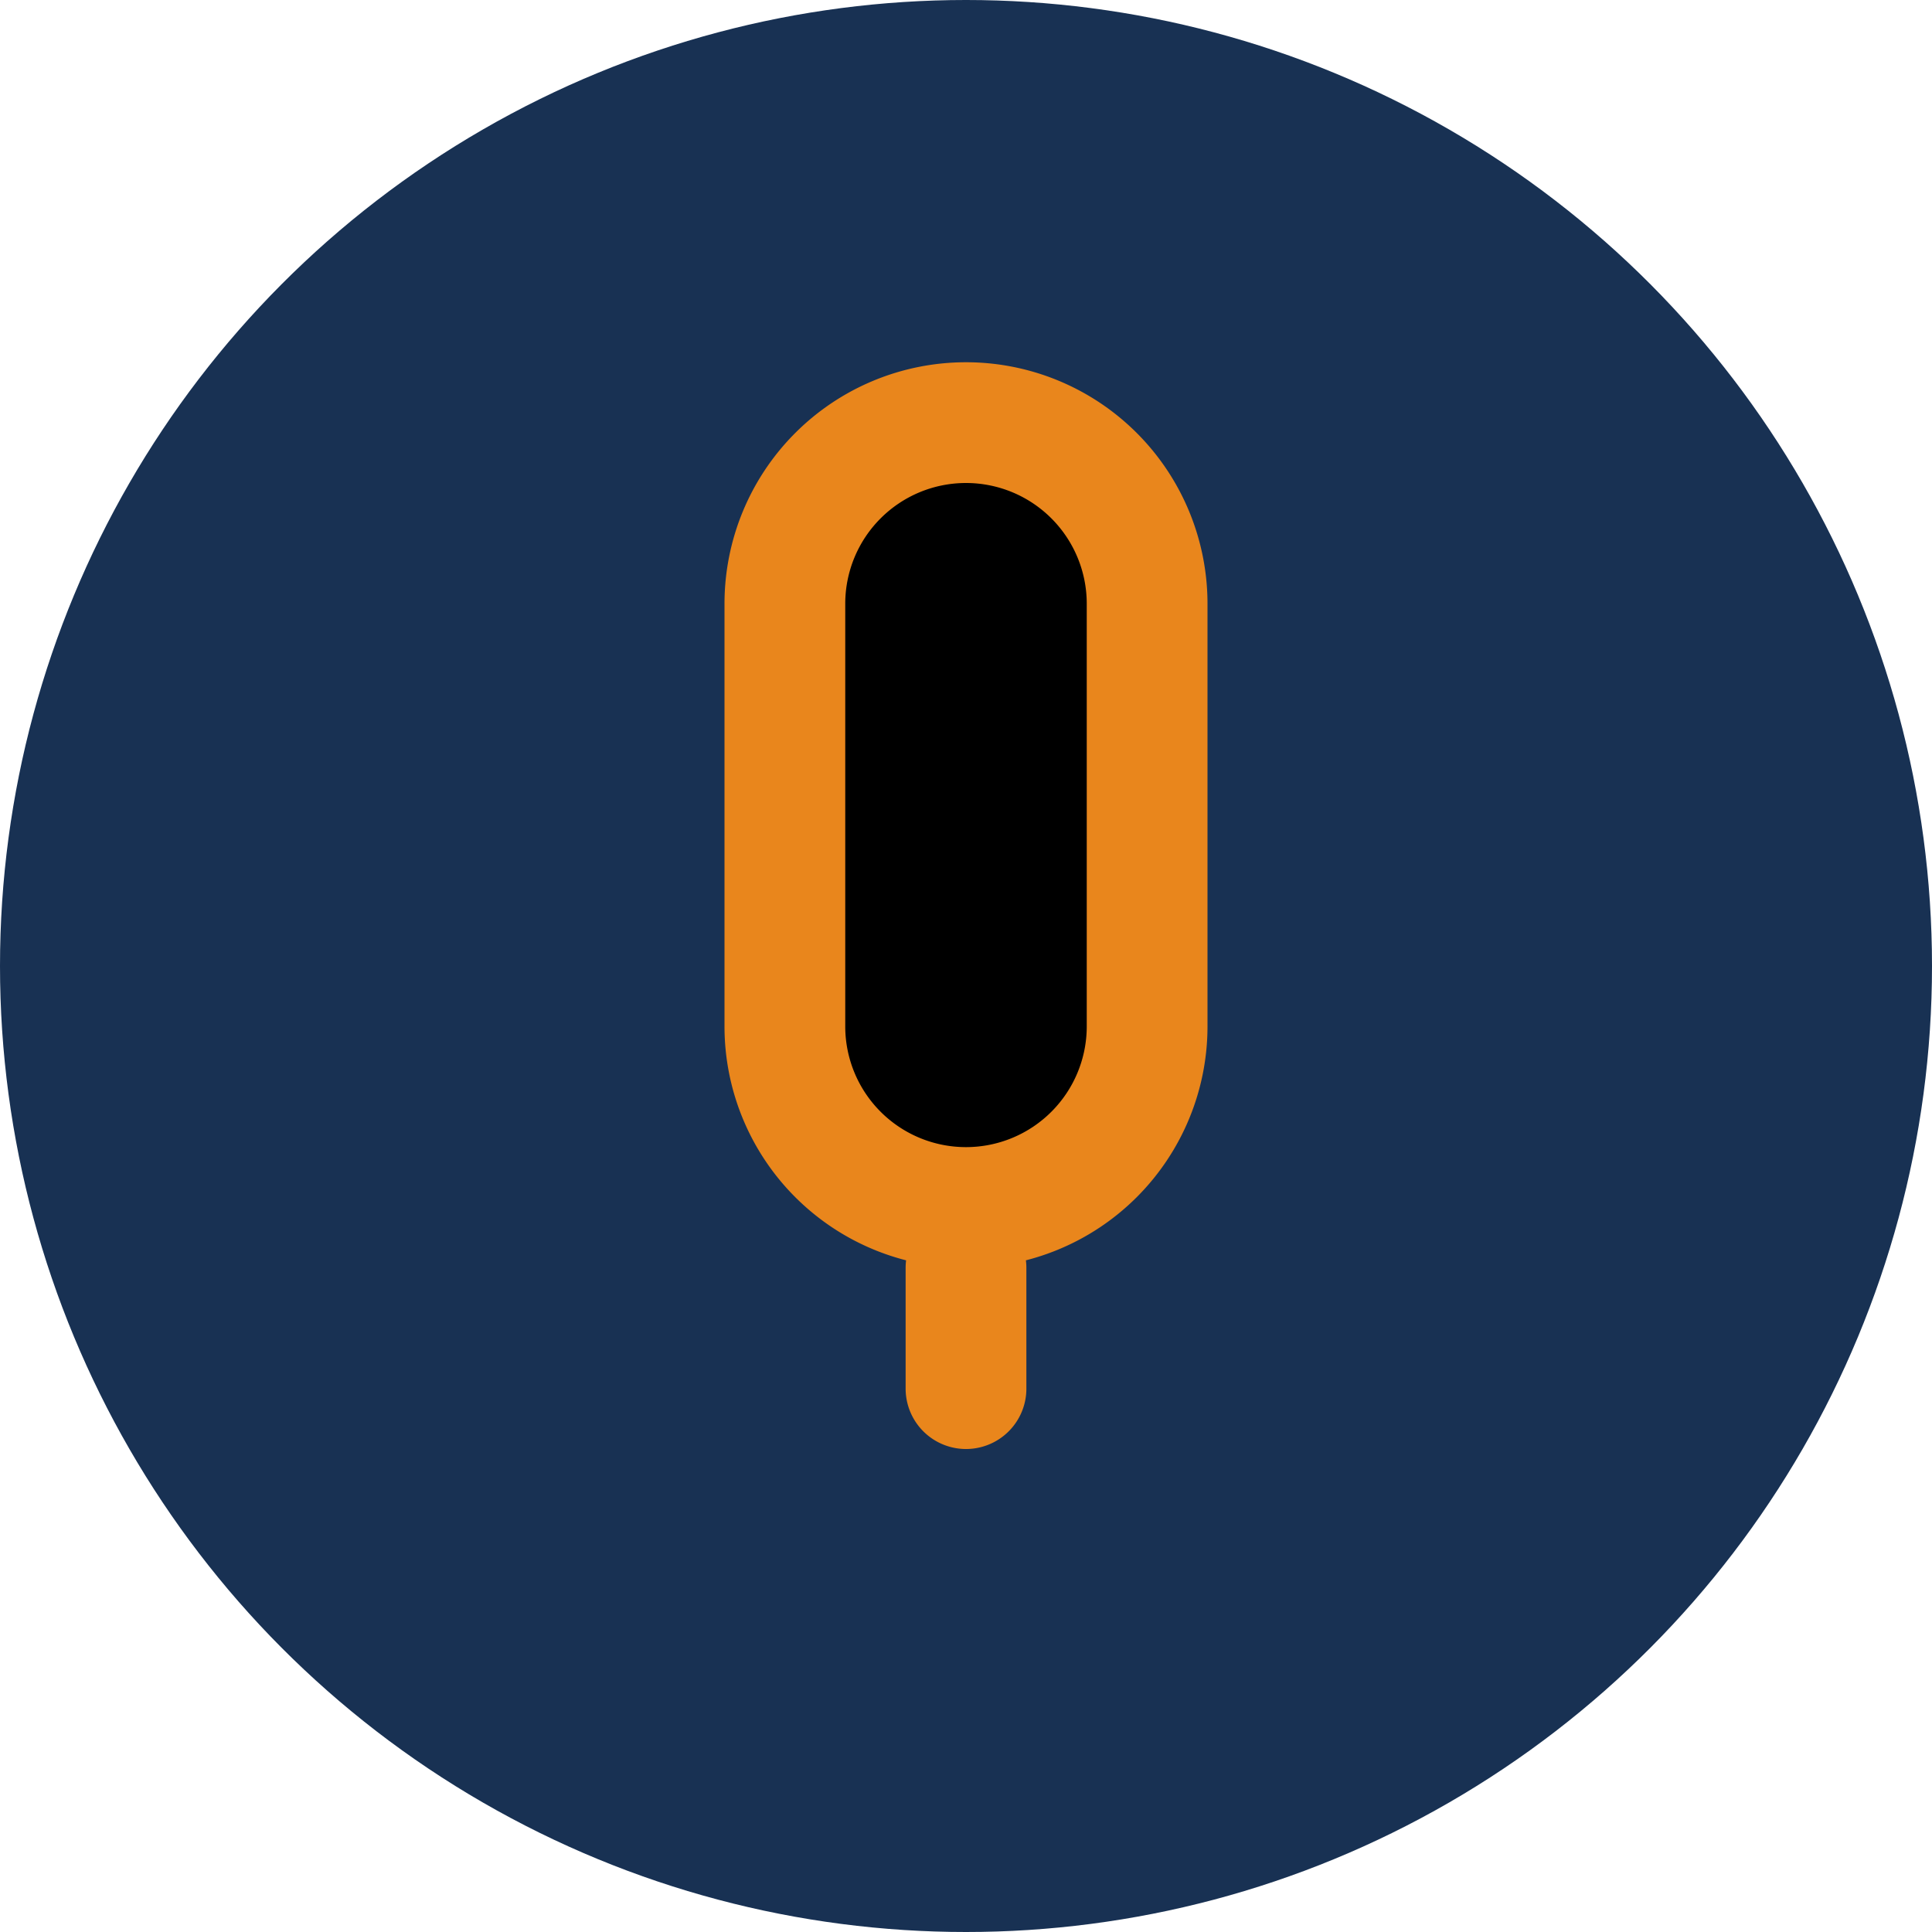
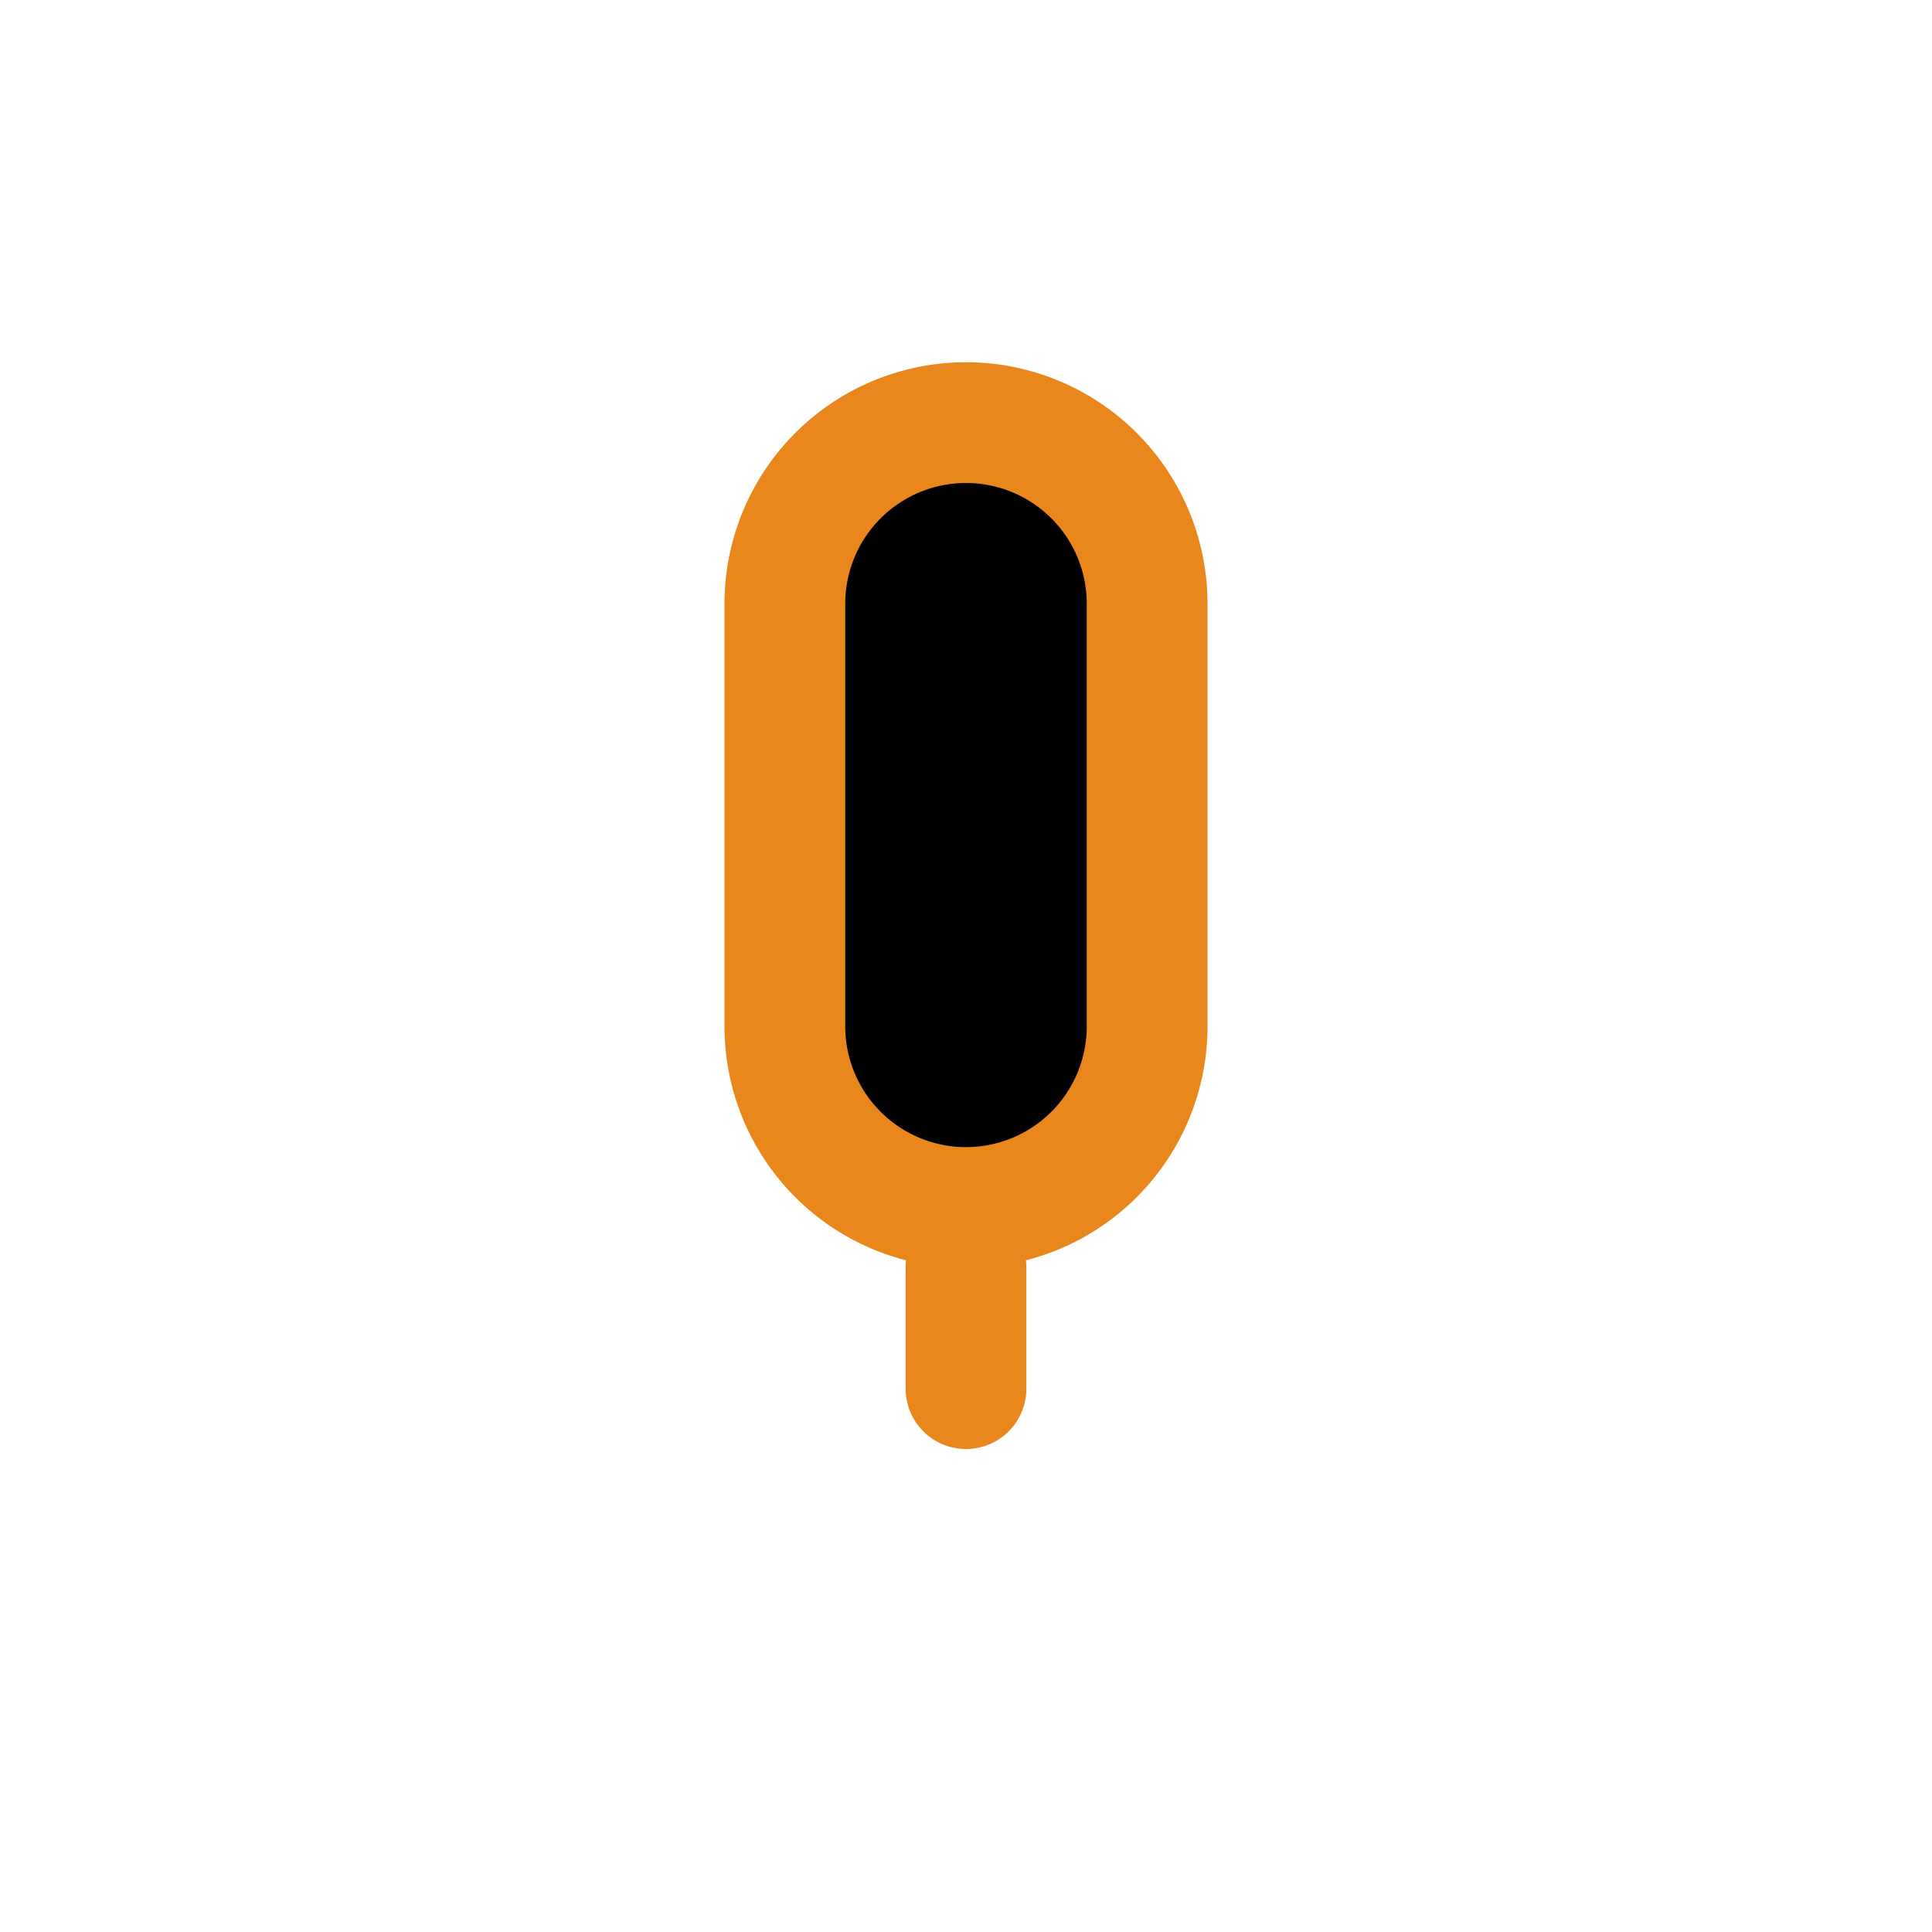
<svg xmlns="http://www.w3.org/2000/svg" width="32" height="32" viewBox="0 0 32 32">
-   <ellipse cx="16" cy="16" rx="16" ry="16" fill="#183153" />
-   <path d="M13 10a3 3 0 0 1 6 0v7a3 3 0 1 1-6 0v-7zm3 13v-2" stroke="#E9861C" stroke-width="2" stroke-linecap="round" />
+   <path d="M13 10a3 3 0 0 1 6 0v7a3 3 0 1 1-6 0zm3 13v-2" stroke="#E9861C" stroke-width="2" stroke-linecap="round" />
</svg>